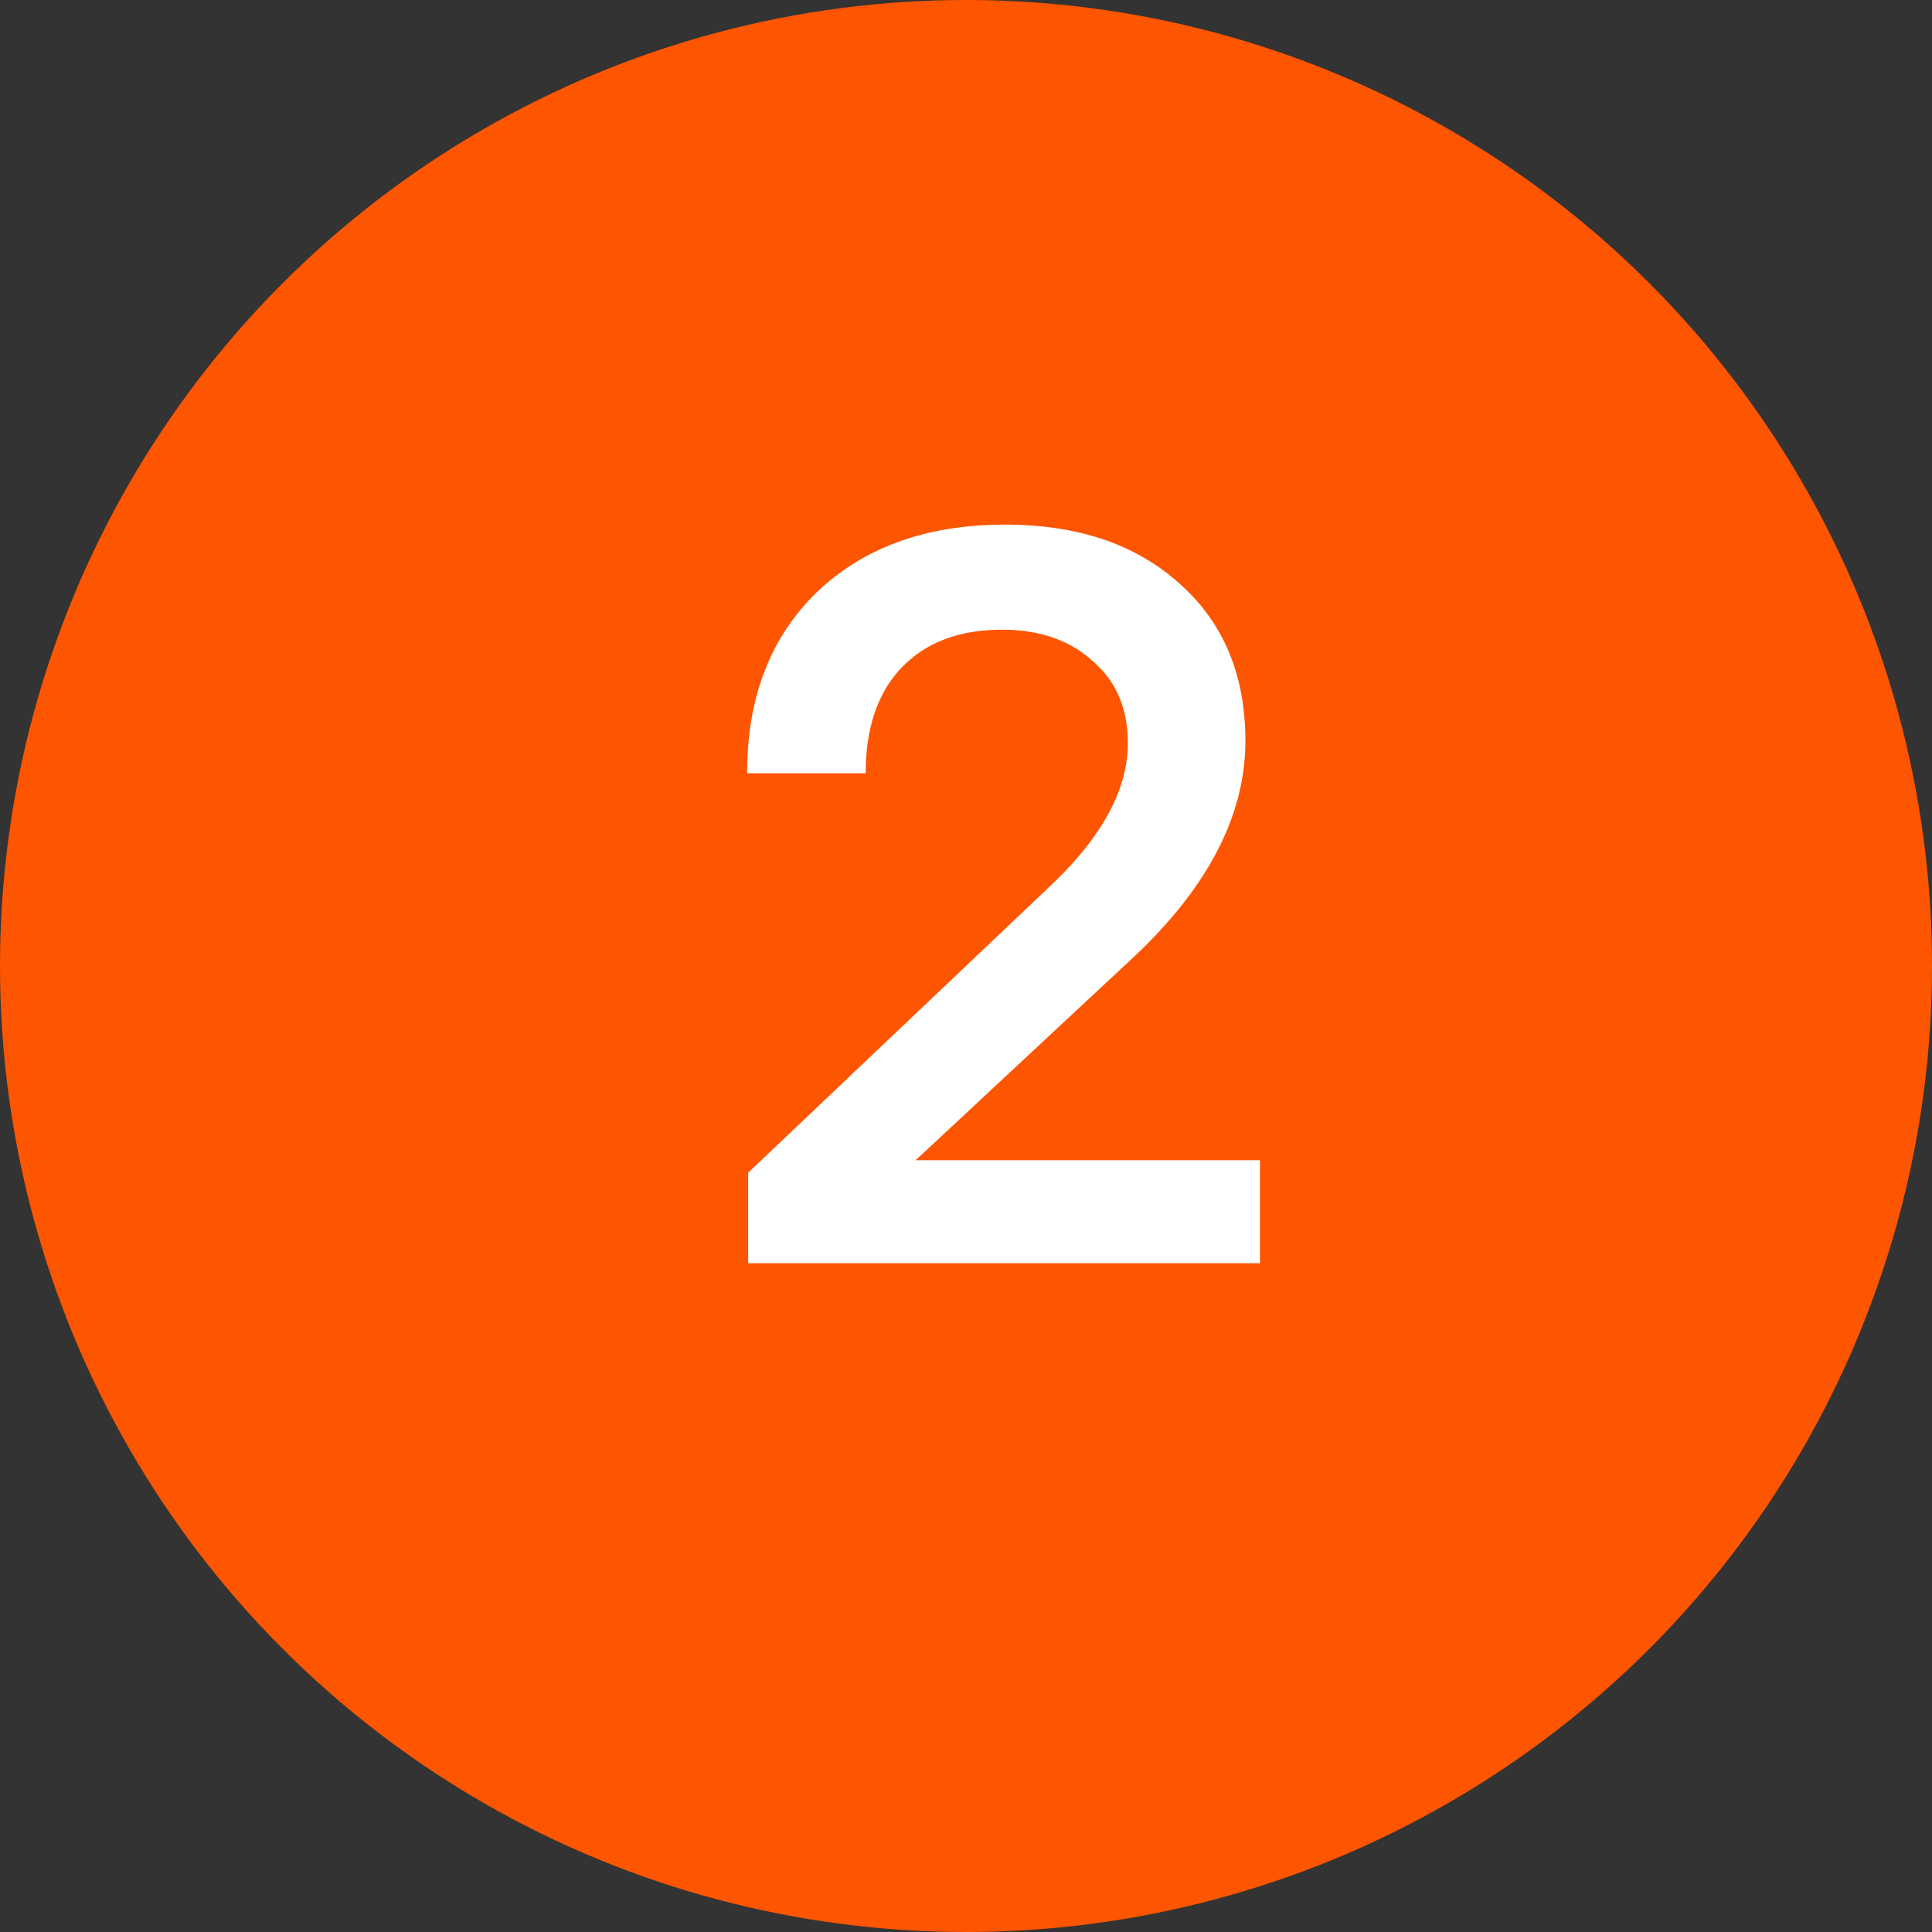
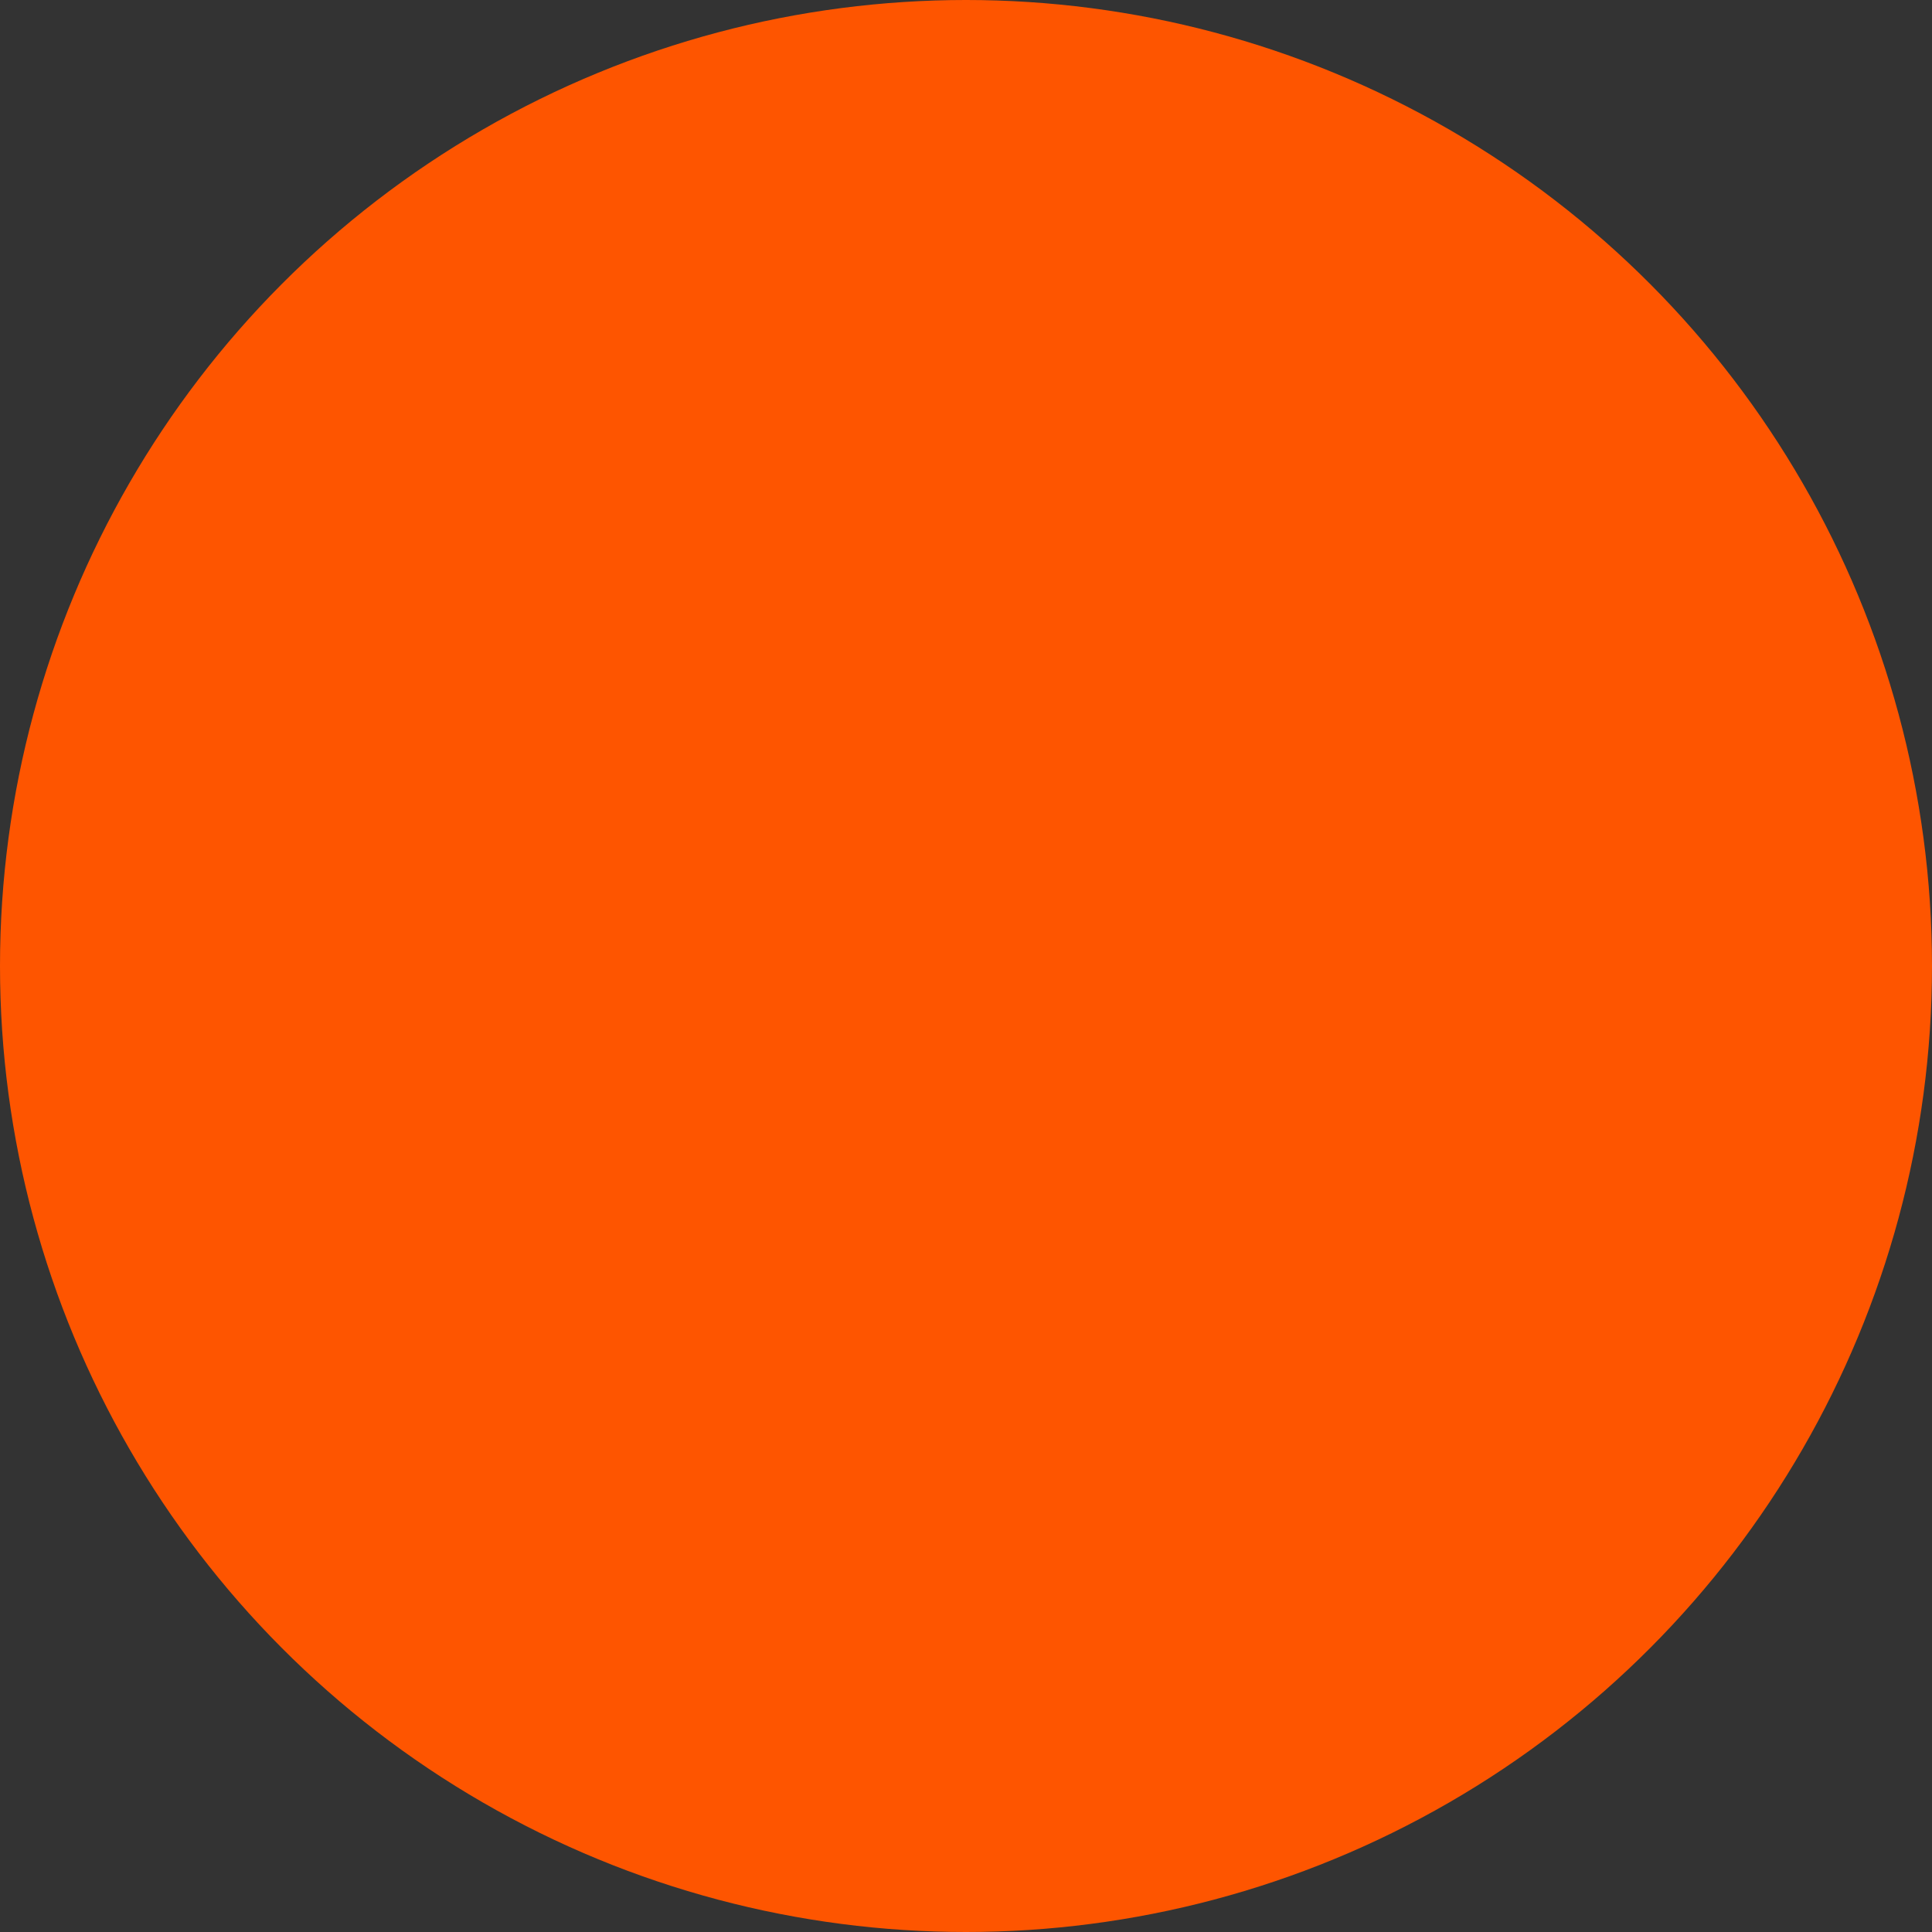
<svg xmlns="http://www.w3.org/2000/svg" width="26" height="26" viewBox="0 0 26 26" fill="none">
  <rect x="0" y="0" width="26" height="26" fill="#333333" stroke="none" />
  <circle cx="13" cy="13" r="13" fill="#FE5500" />
-   <path d="M15.192 12.94L12.322 15.614H16.956V17H10.068V15.782L14.198 11.862C14.851 11.227 15.178 10.607 15.178 10C15.178 9.533 15.02 9.165 14.702 8.894C14.394 8.614 13.988 8.474 13.484 8.474C12.905 8.474 12.453 8.647 12.126 8.992C11.809 9.328 11.65 9.799 11.65 10.406H10.054C10.054 9.389 10.367 8.577 10.992 7.97C11.627 7.363 12.472 7.06 13.526 7.06C14.506 7.06 15.29 7.326 15.878 7.858C16.466 8.381 16.76 9.085 16.76 9.972C16.76 10.989 16.238 11.979 15.192 12.94Z" fill="white" />
</svg>